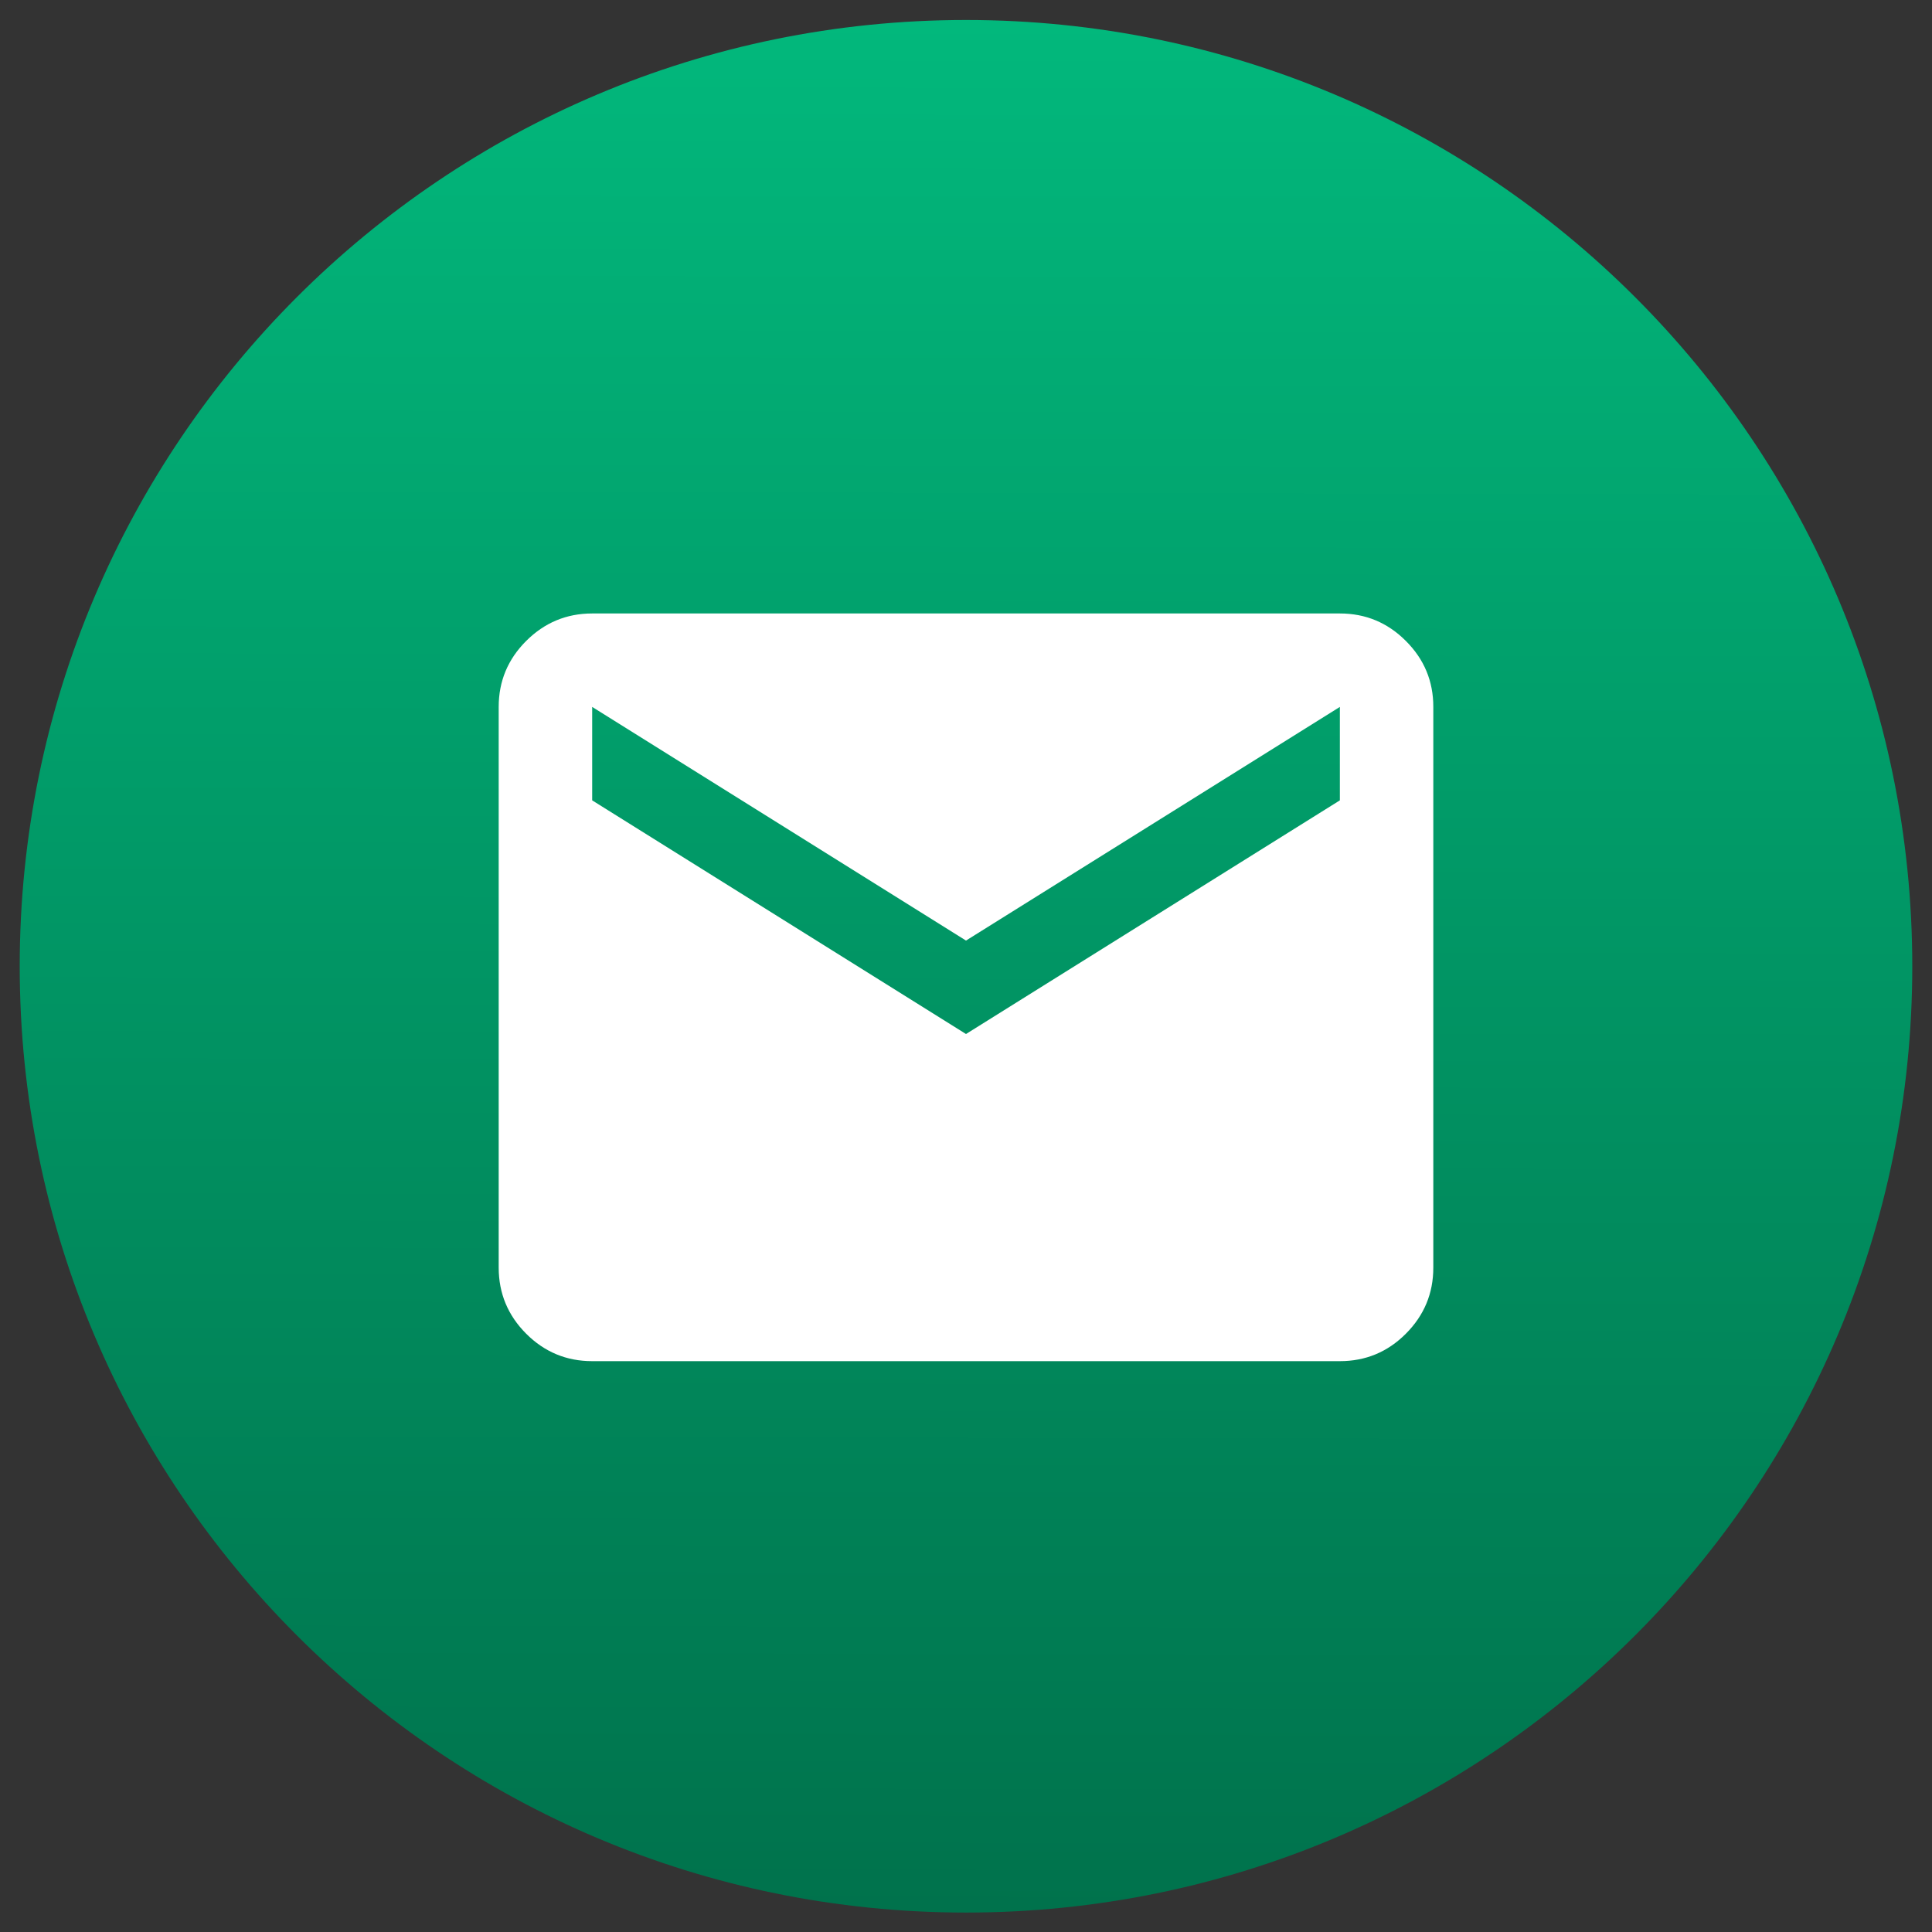
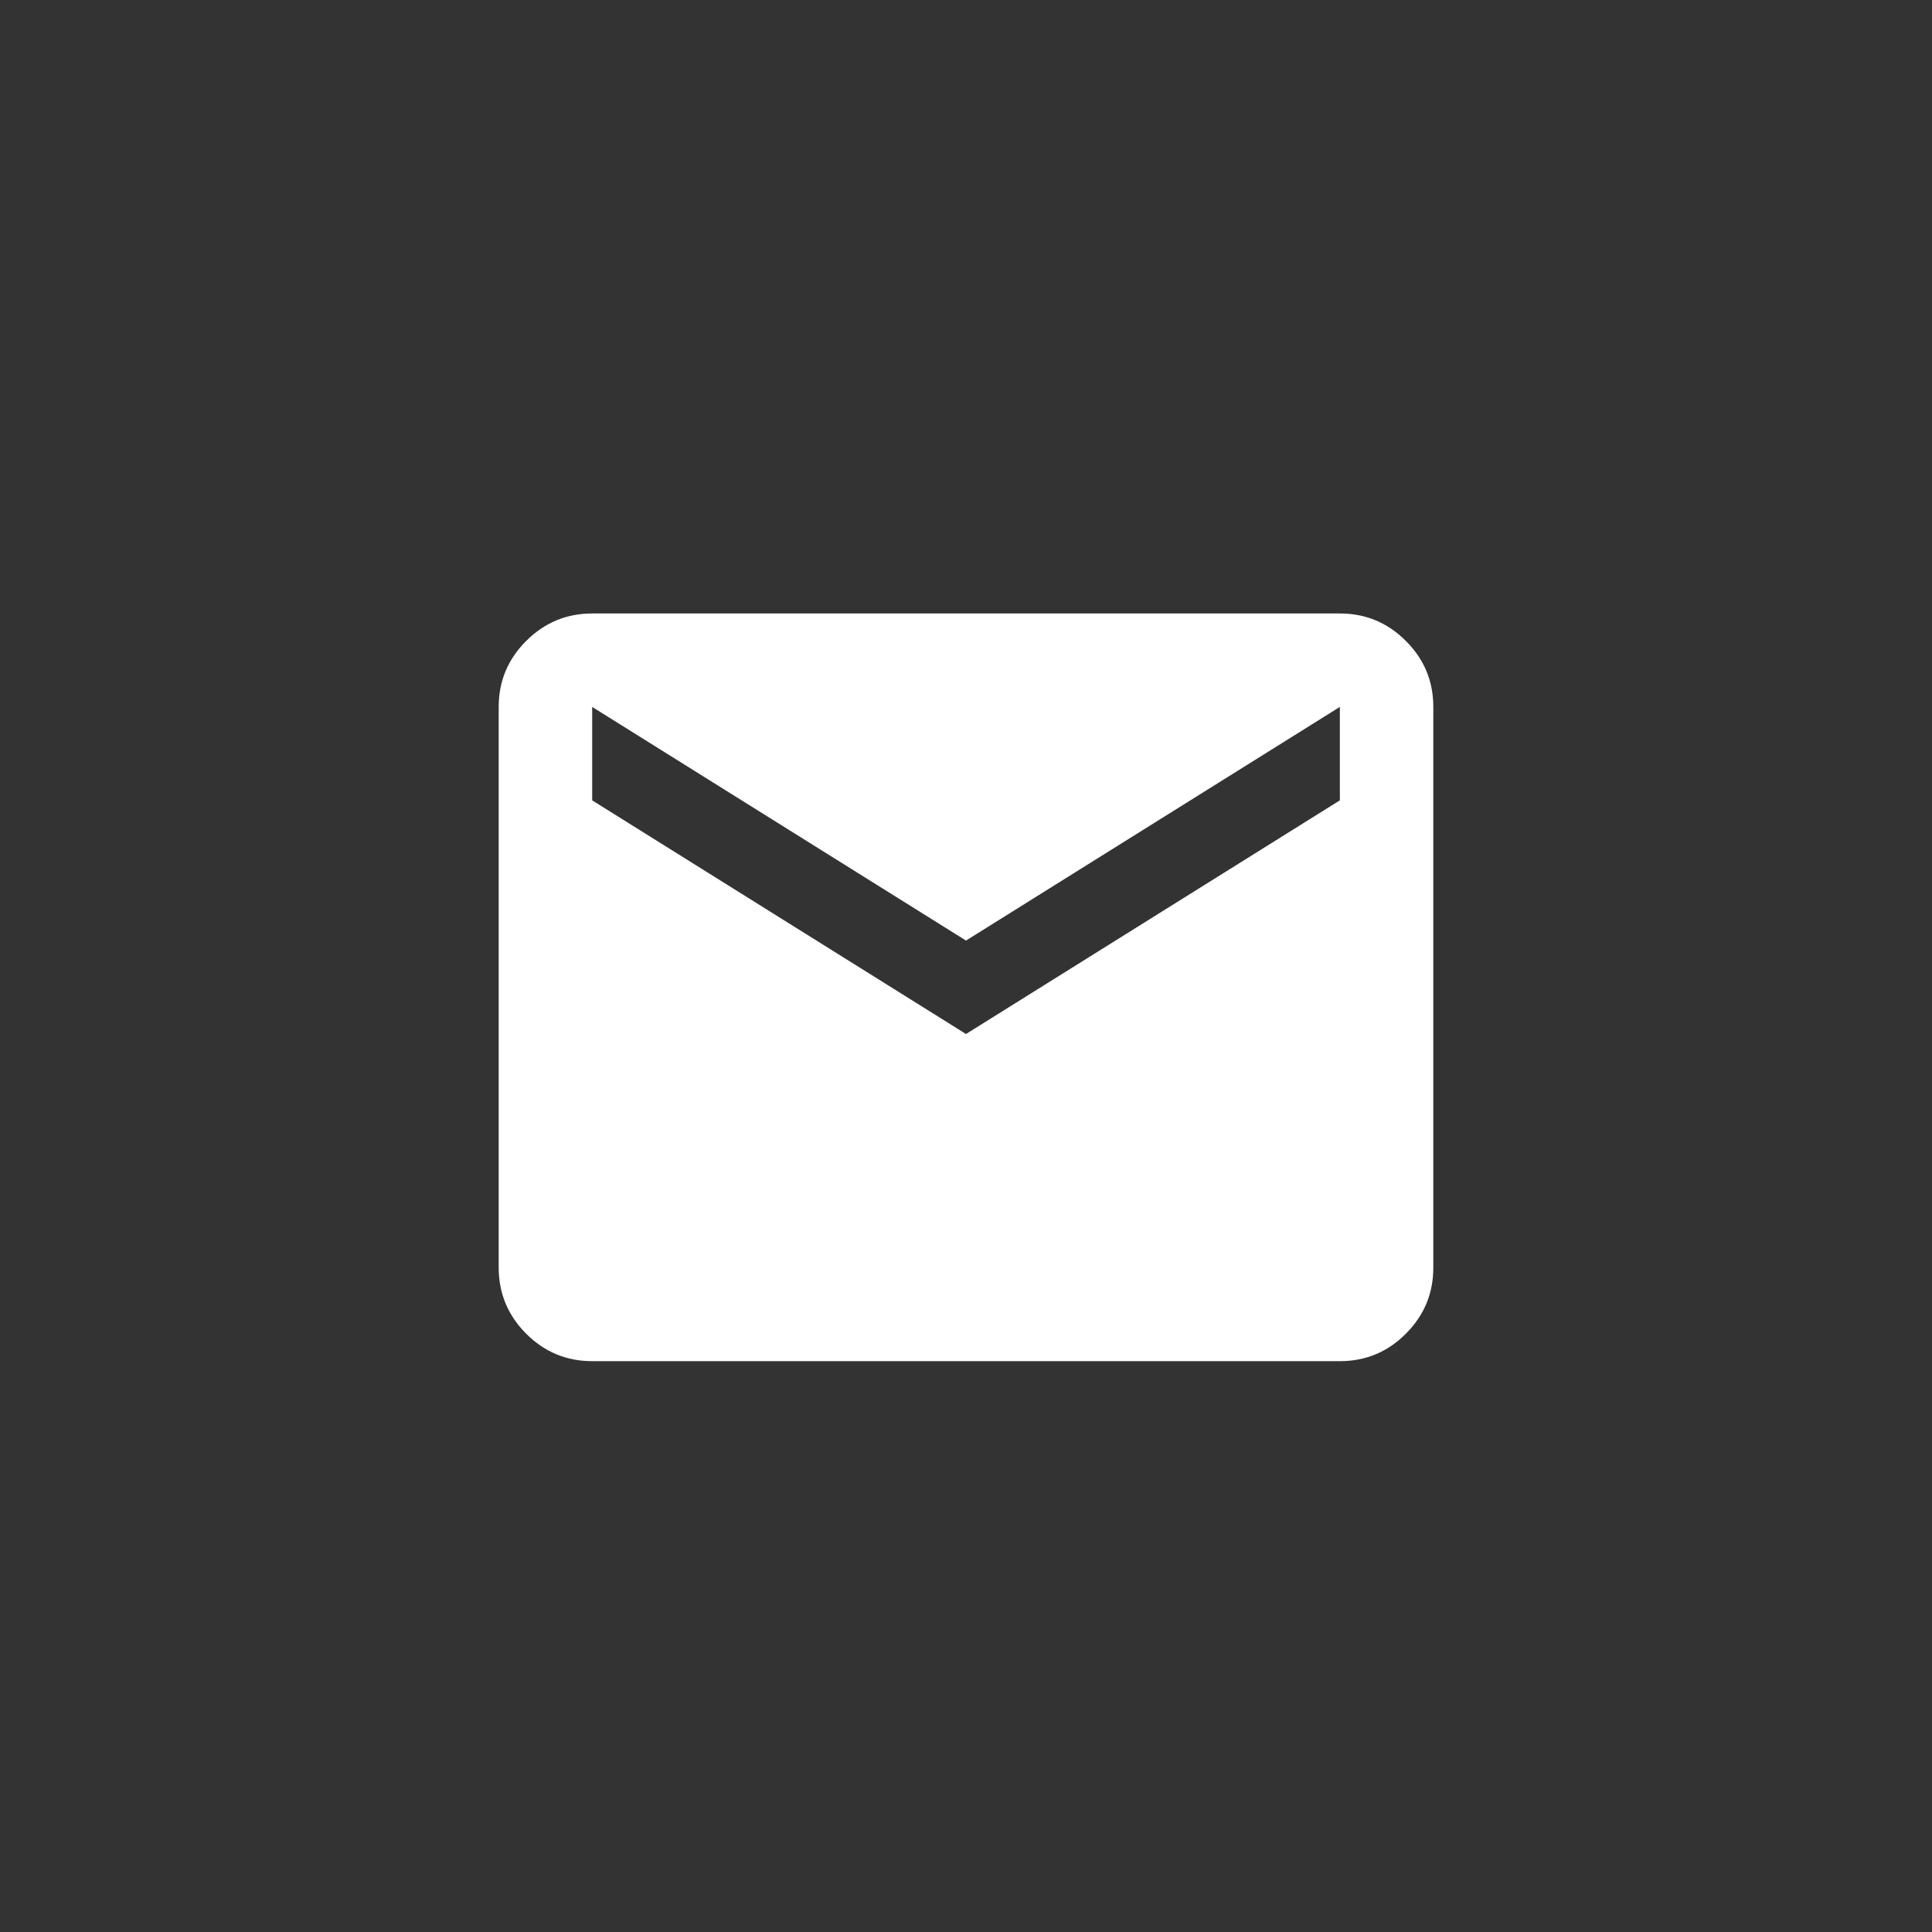
<svg xmlns="http://www.w3.org/2000/svg" width="49" height="49" viewBox="0 0 49 49" fill="none">
  <rect x="0" y="0" width="49" height="49" fill="#333333" stroke="none" />
  <g clip-path="url(#clip0_281_1362)">
-     <path d="M48.5 24.507C48.5 11.252 37.755 0.507 24.5 0.507C11.245 0.507 0.5 11.252 0.5 24.507C0.5 37.762 11.245 48.507 24.5 48.507C37.755 48.507 48.5 37.762 48.5 24.507Z" fill="url(#paint0_linear_281_1362)" />
    <path d="M15.019 34.522C14.367 34.522 13.809 34.29 13.345 33.826C12.882 33.362 12.649 32.804 12.648 32.151V17.929C12.648 17.277 12.881 16.719 13.345 16.256C13.81 15.792 14.368 15.559 15.019 15.559H33.982C34.634 15.559 35.192 15.791 35.656 16.256C36.121 16.72 36.353 17.278 36.352 17.929V32.151C36.352 32.803 36.12 33.361 35.656 33.826C35.193 34.291 34.634 34.522 33.982 34.522H15.019ZM24.5 26.225L33.982 20.299V17.929L24.5 23.855L15.019 17.929V20.299L24.5 26.225Z" fill="white" />
  </g>
  <defs>
    <linearGradient id="paint0_linear_281_1362" x1="24.5" y1="48.507" x2="24.591" y2="0.507" gradientUnits="userSpaceOnUse">
      <stop offset="0.001" stop-color="#00724C" />
      <stop offset="1" stop-color="#02B87C" />
    </linearGradient>
    <clipPath id="clip0_281_1362">
      <rect width="49" height="49" fill="white" />
    </clipPath>
  </defs>
</svg>